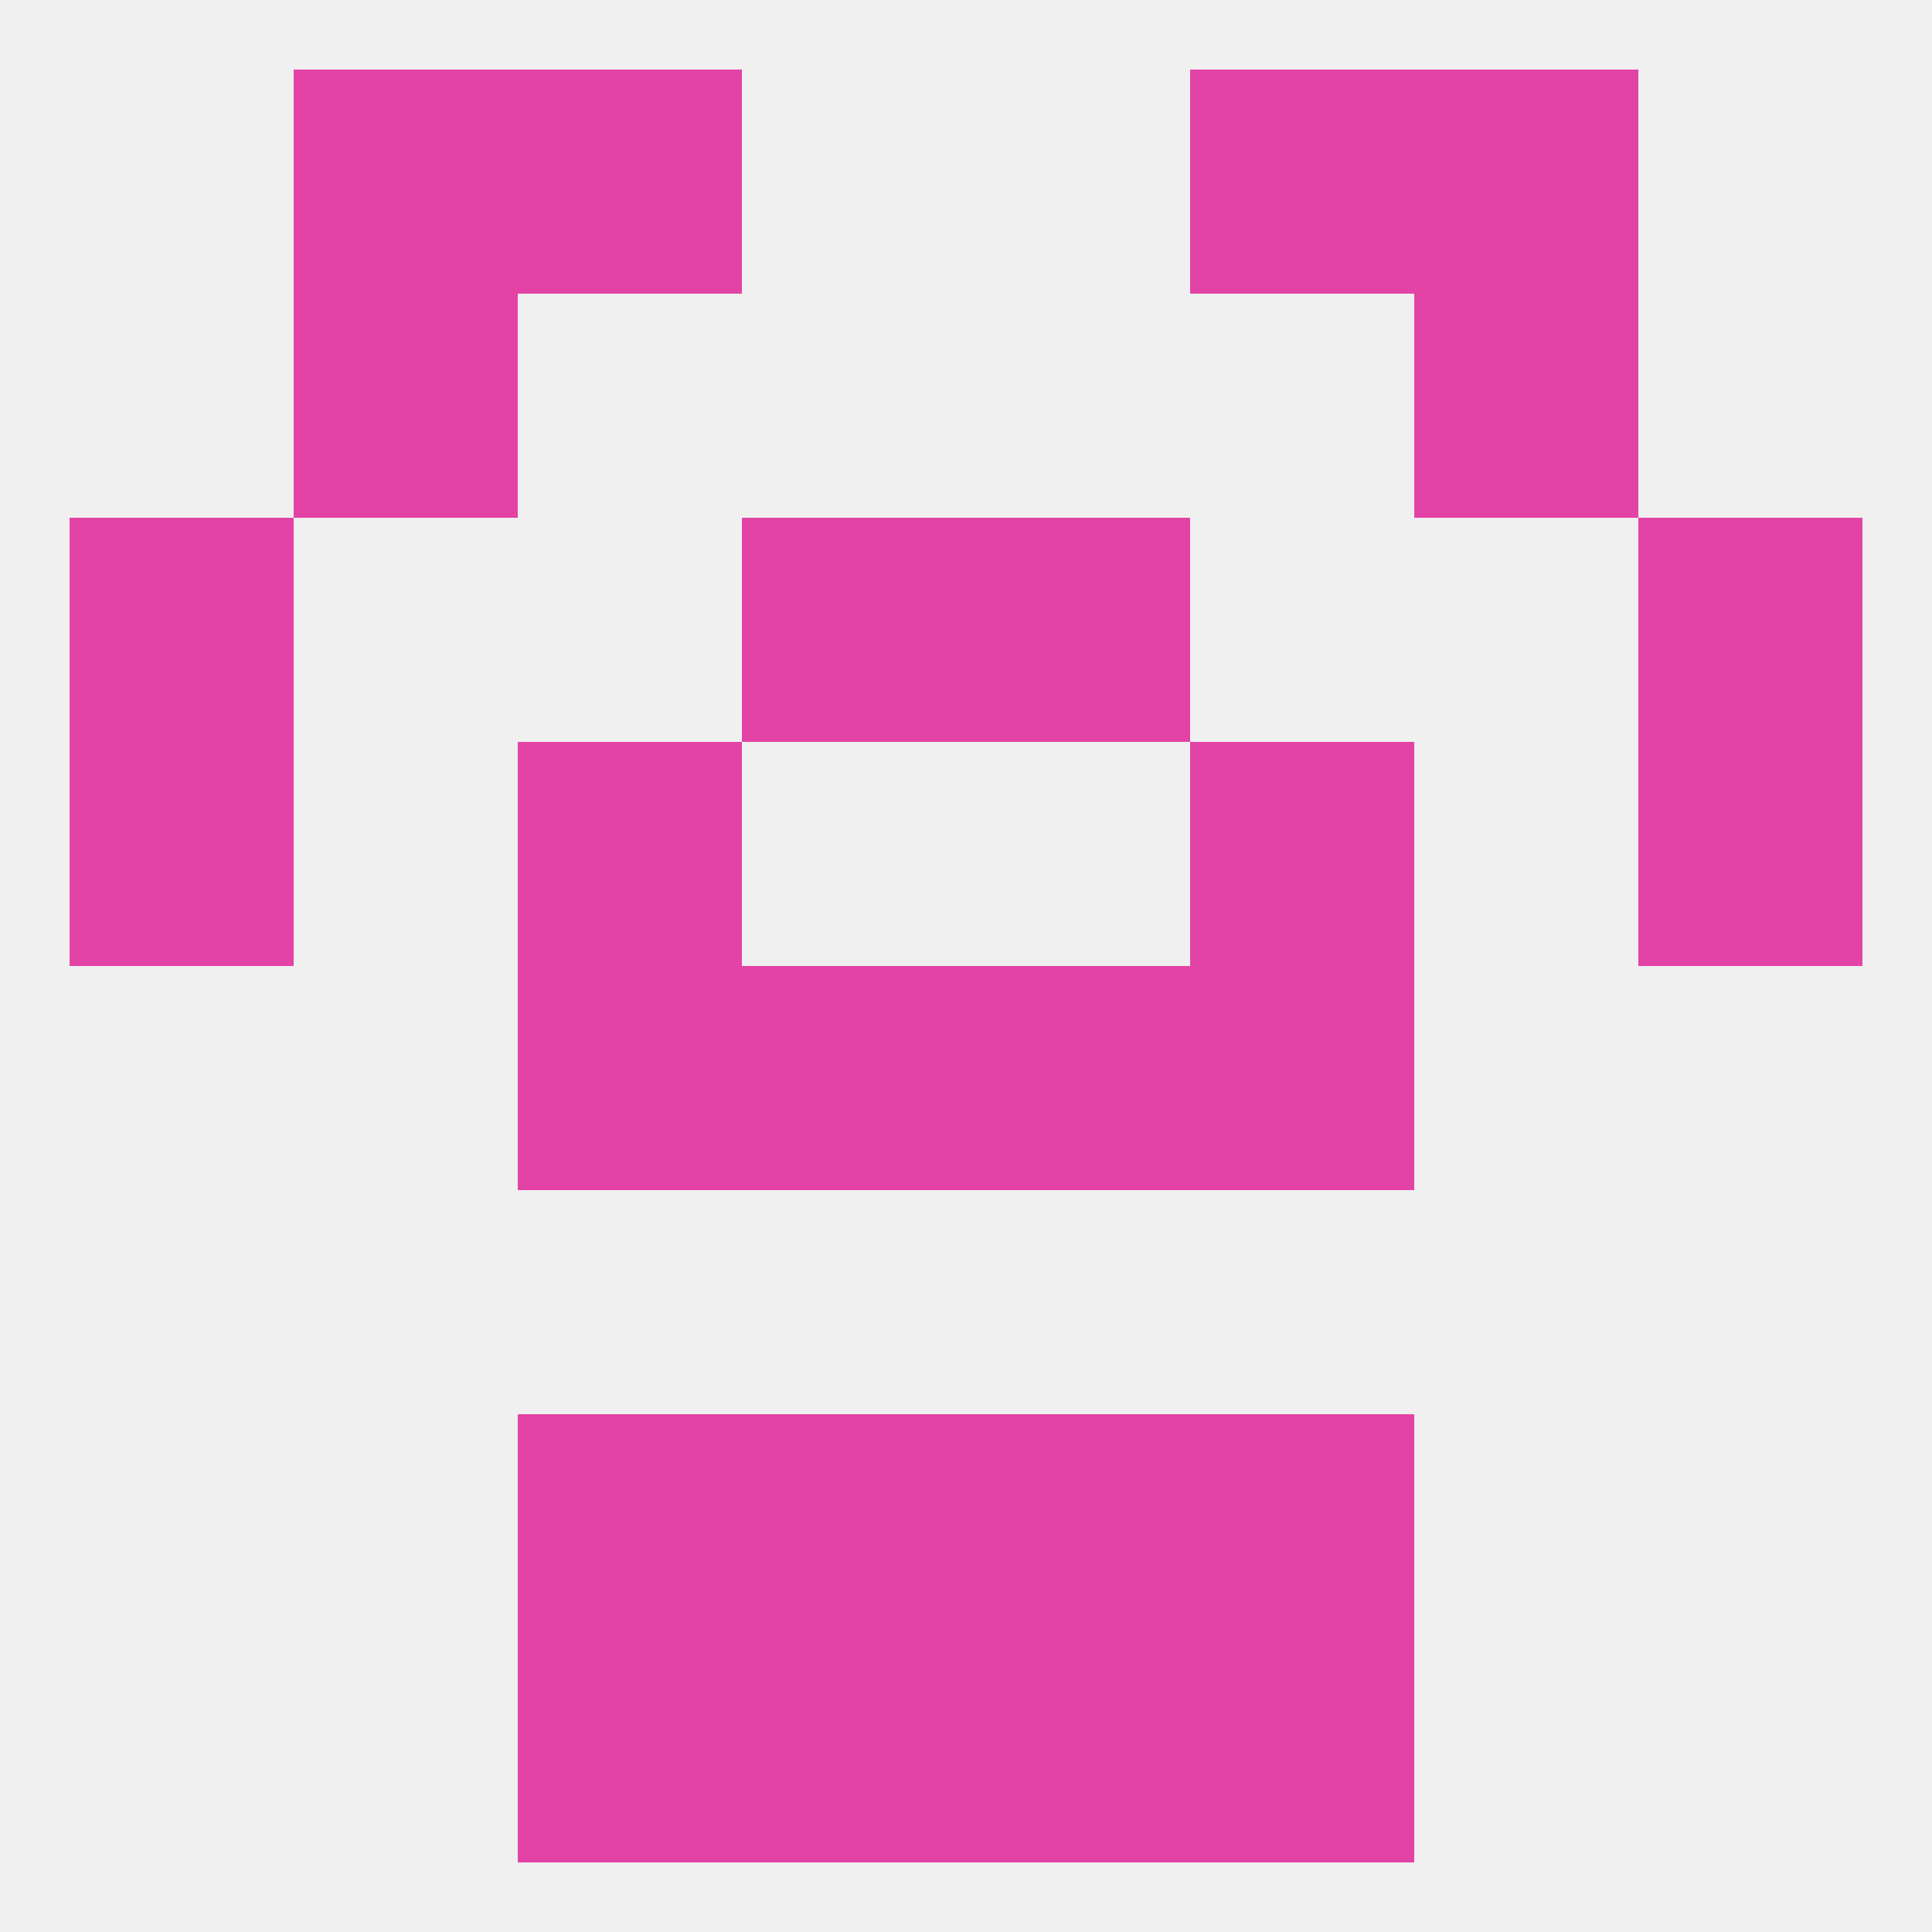
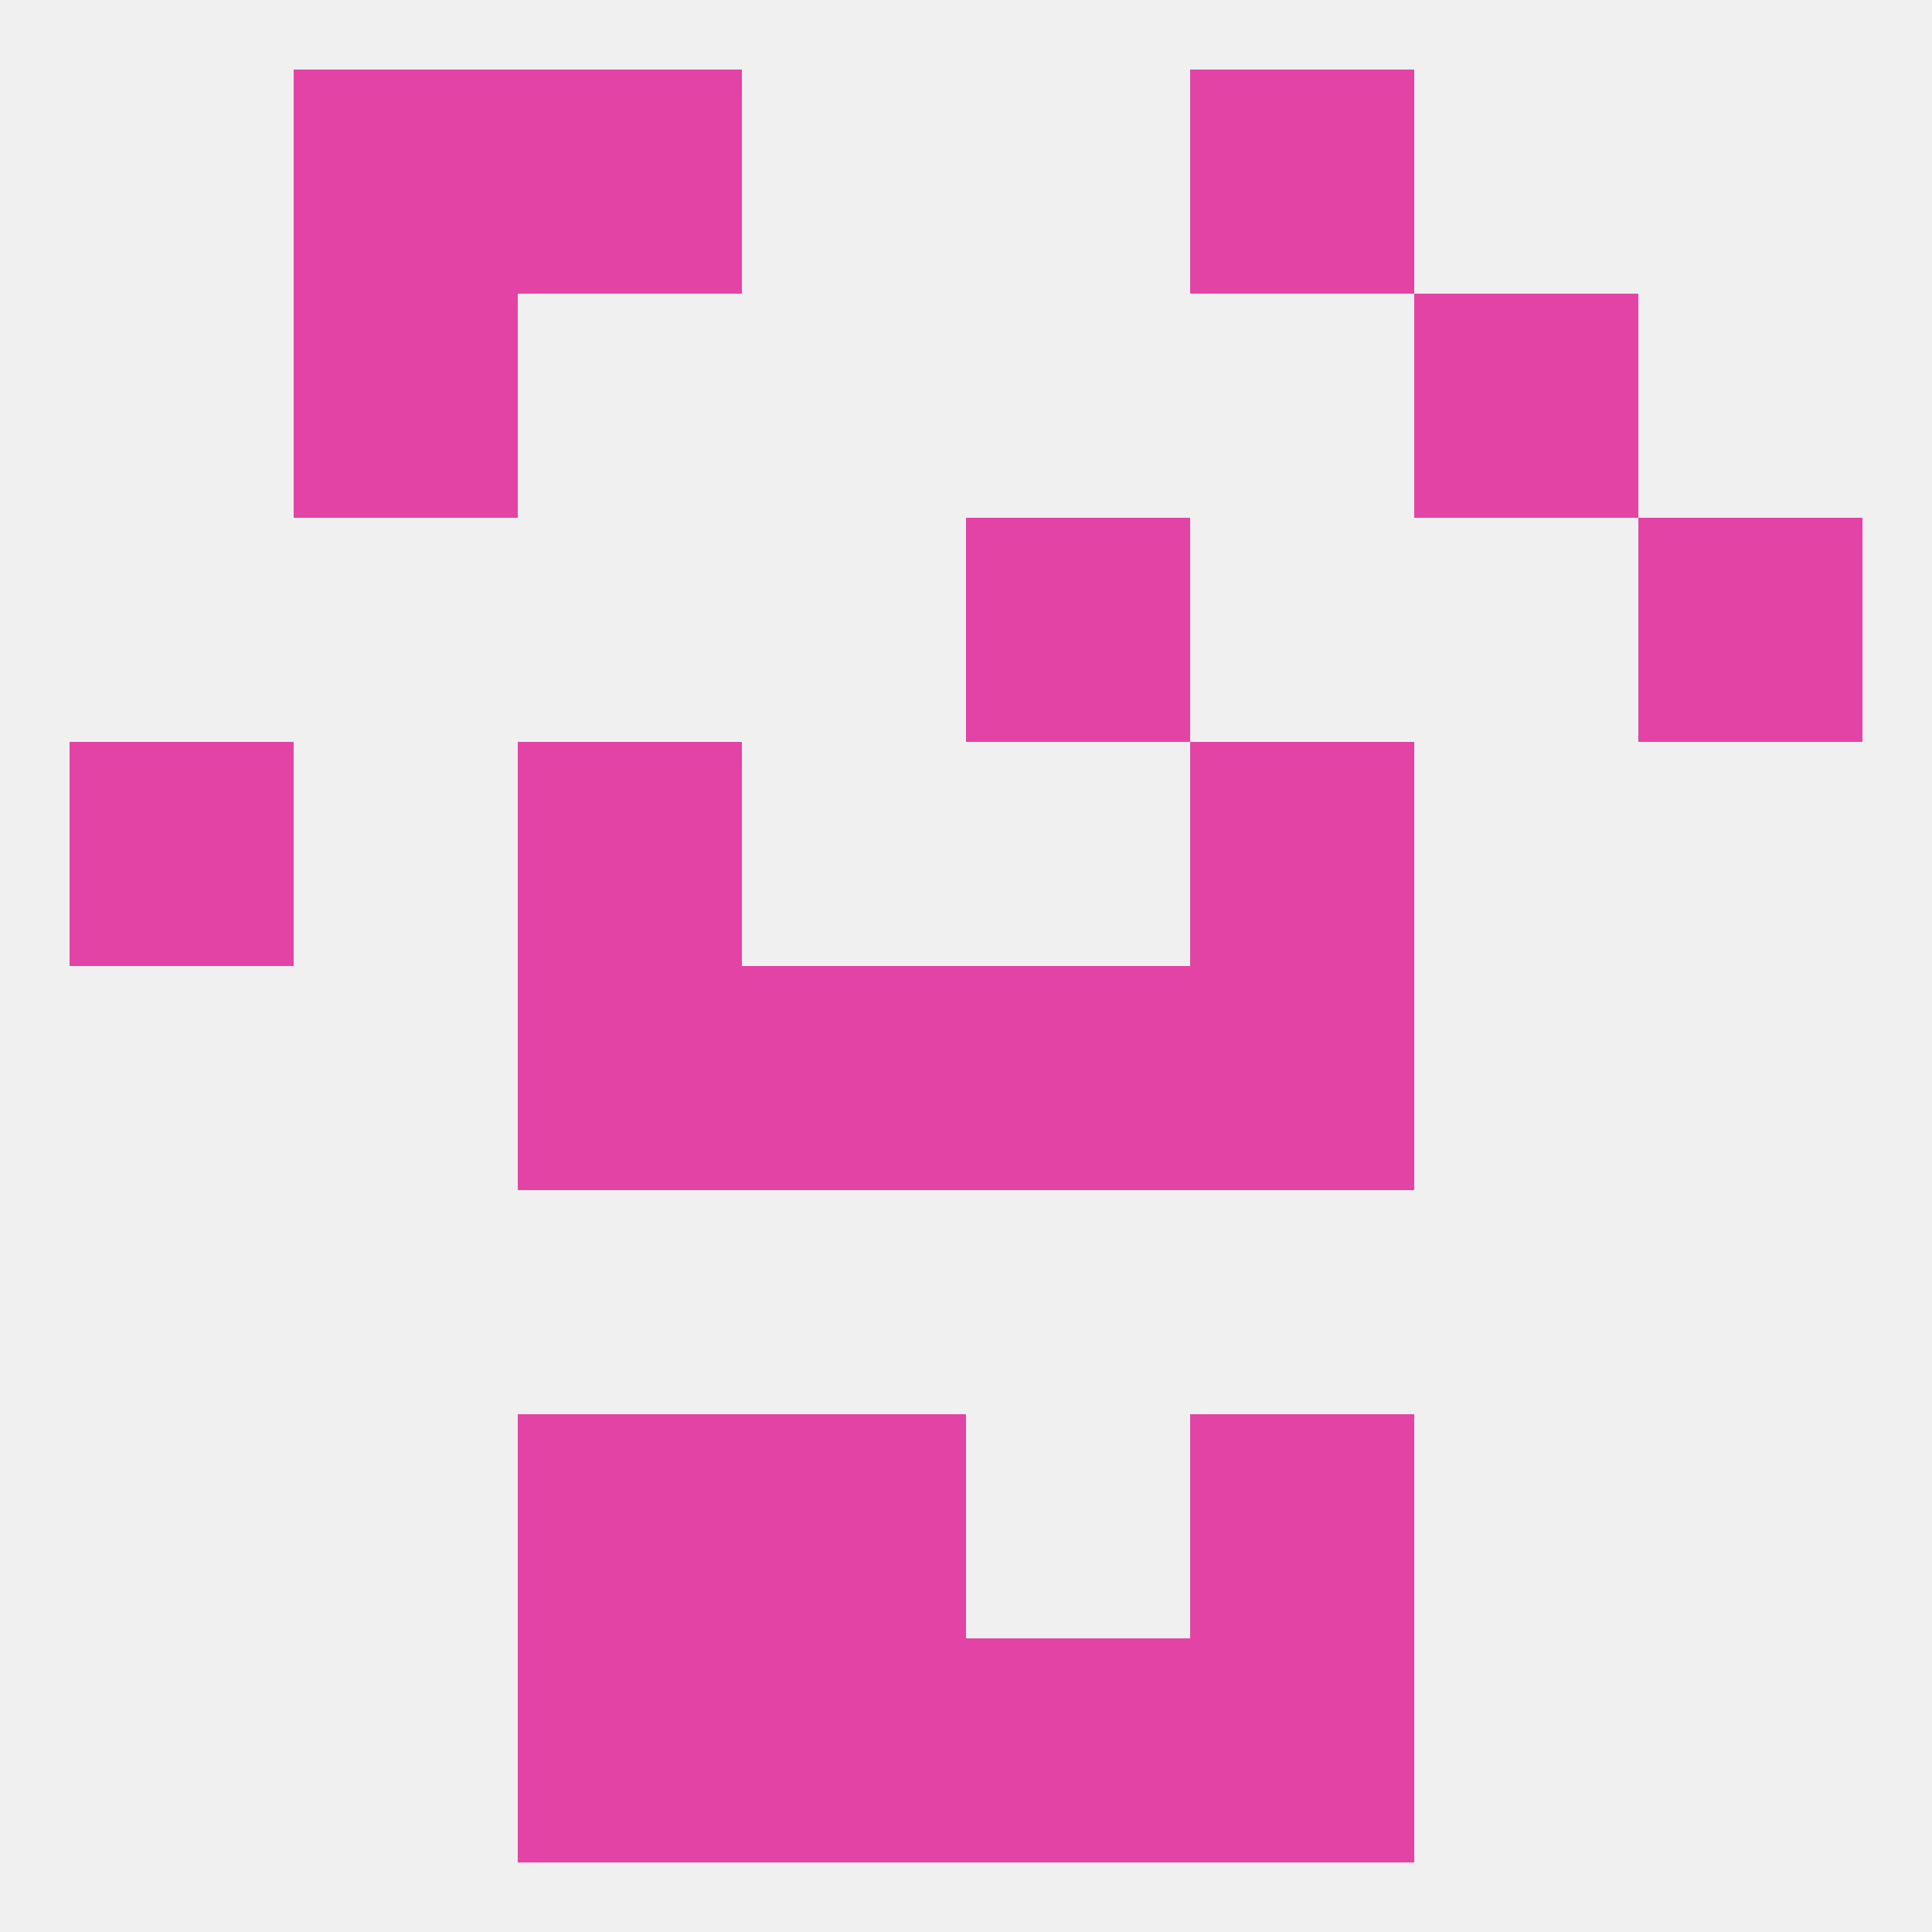
<svg xmlns="http://www.w3.org/2000/svg" version="1.1" baseprofile="full" width="250" height="250" viewBox="0 0 250 250">
  <rect width="100%" height="100%" fill="rgba(240,240,240,255)" />
  <rect x="154" y="96" width="29" height="29" fill="rgba(228,67,166,255)" />
  <rect x="9" y="96" width="29" height="29" fill="rgba(228,67,166,255)" />
-   <rect x="212" y="96" width="29" height="29" fill="rgba(228,67,166,255)" />
  <rect x="67" y="96" width="29" height="29" fill="rgba(228,67,166,255)" />
-   <rect x="9" y="67" width="29" height="29" fill="rgba(228,67,166,255)" />
  <rect x="212" y="67" width="29" height="29" fill="rgba(228,67,166,255)" />
-   <rect x="96" y="67" width="29" height="29" fill="rgba(228,67,166,255)" />
  <rect x="125" y="67" width="29" height="29" fill="rgba(228,67,166,255)" />
  <rect x="38" y="38" width="29" height="29" fill="rgba(228,67,166,255)" />
  <rect x="183" y="38" width="29" height="29" fill="rgba(228,67,166,255)" />
  <rect x="67" y="9" width="29" height="29" fill="rgba(228,67,166,255)" />
  <rect x="154" y="9" width="29" height="29" fill="rgba(228,67,166,255)" />
  <rect x="38" y="9" width="29" height="29" fill="rgba(228,67,166,255)" />
-   <rect x="183" y="9" width="29" height="29" fill="rgba(228,67,166,255)" />
  <rect x="154" y="125" width="29" height="29" fill="rgba(228,67,166,255)" />
  <rect x="96" y="125" width="29" height="29" fill="rgba(228,67,166,255)" />
  <rect x="125" y="125" width="29" height="29" fill="rgba(228,67,166,255)" />
  <rect x="67" y="125" width="29" height="29" fill="rgba(228,67,166,255)" />
  <rect x="67" y="183" width="29" height="29" fill="rgba(228,67,166,255)" />
  <rect x="154" y="183" width="29" height="29" fill="rgba(228,67,166,255)" />
  <rect x="96" y="183" width="29" height="29" fill="rgba(228,67,166,255)" />
-   <rect x="125" y="183" width="29" height="29" fill="rgba(228,67,166,255)" />
  <rect x="67" y="212" width="29" height="29" fill="rgba(228,67,166,255)" />
  <rect x="154" y="212" width="29" height="29" fill="rgba(228,67,166,255)" />
  <rect x="96" y="212" width="29" height="29" fill="rgba(228,67,166,255)" />
  <rect x="125" y="212" width="29" height="29" fill="rgba(228,67,166,255)" />
</svg>